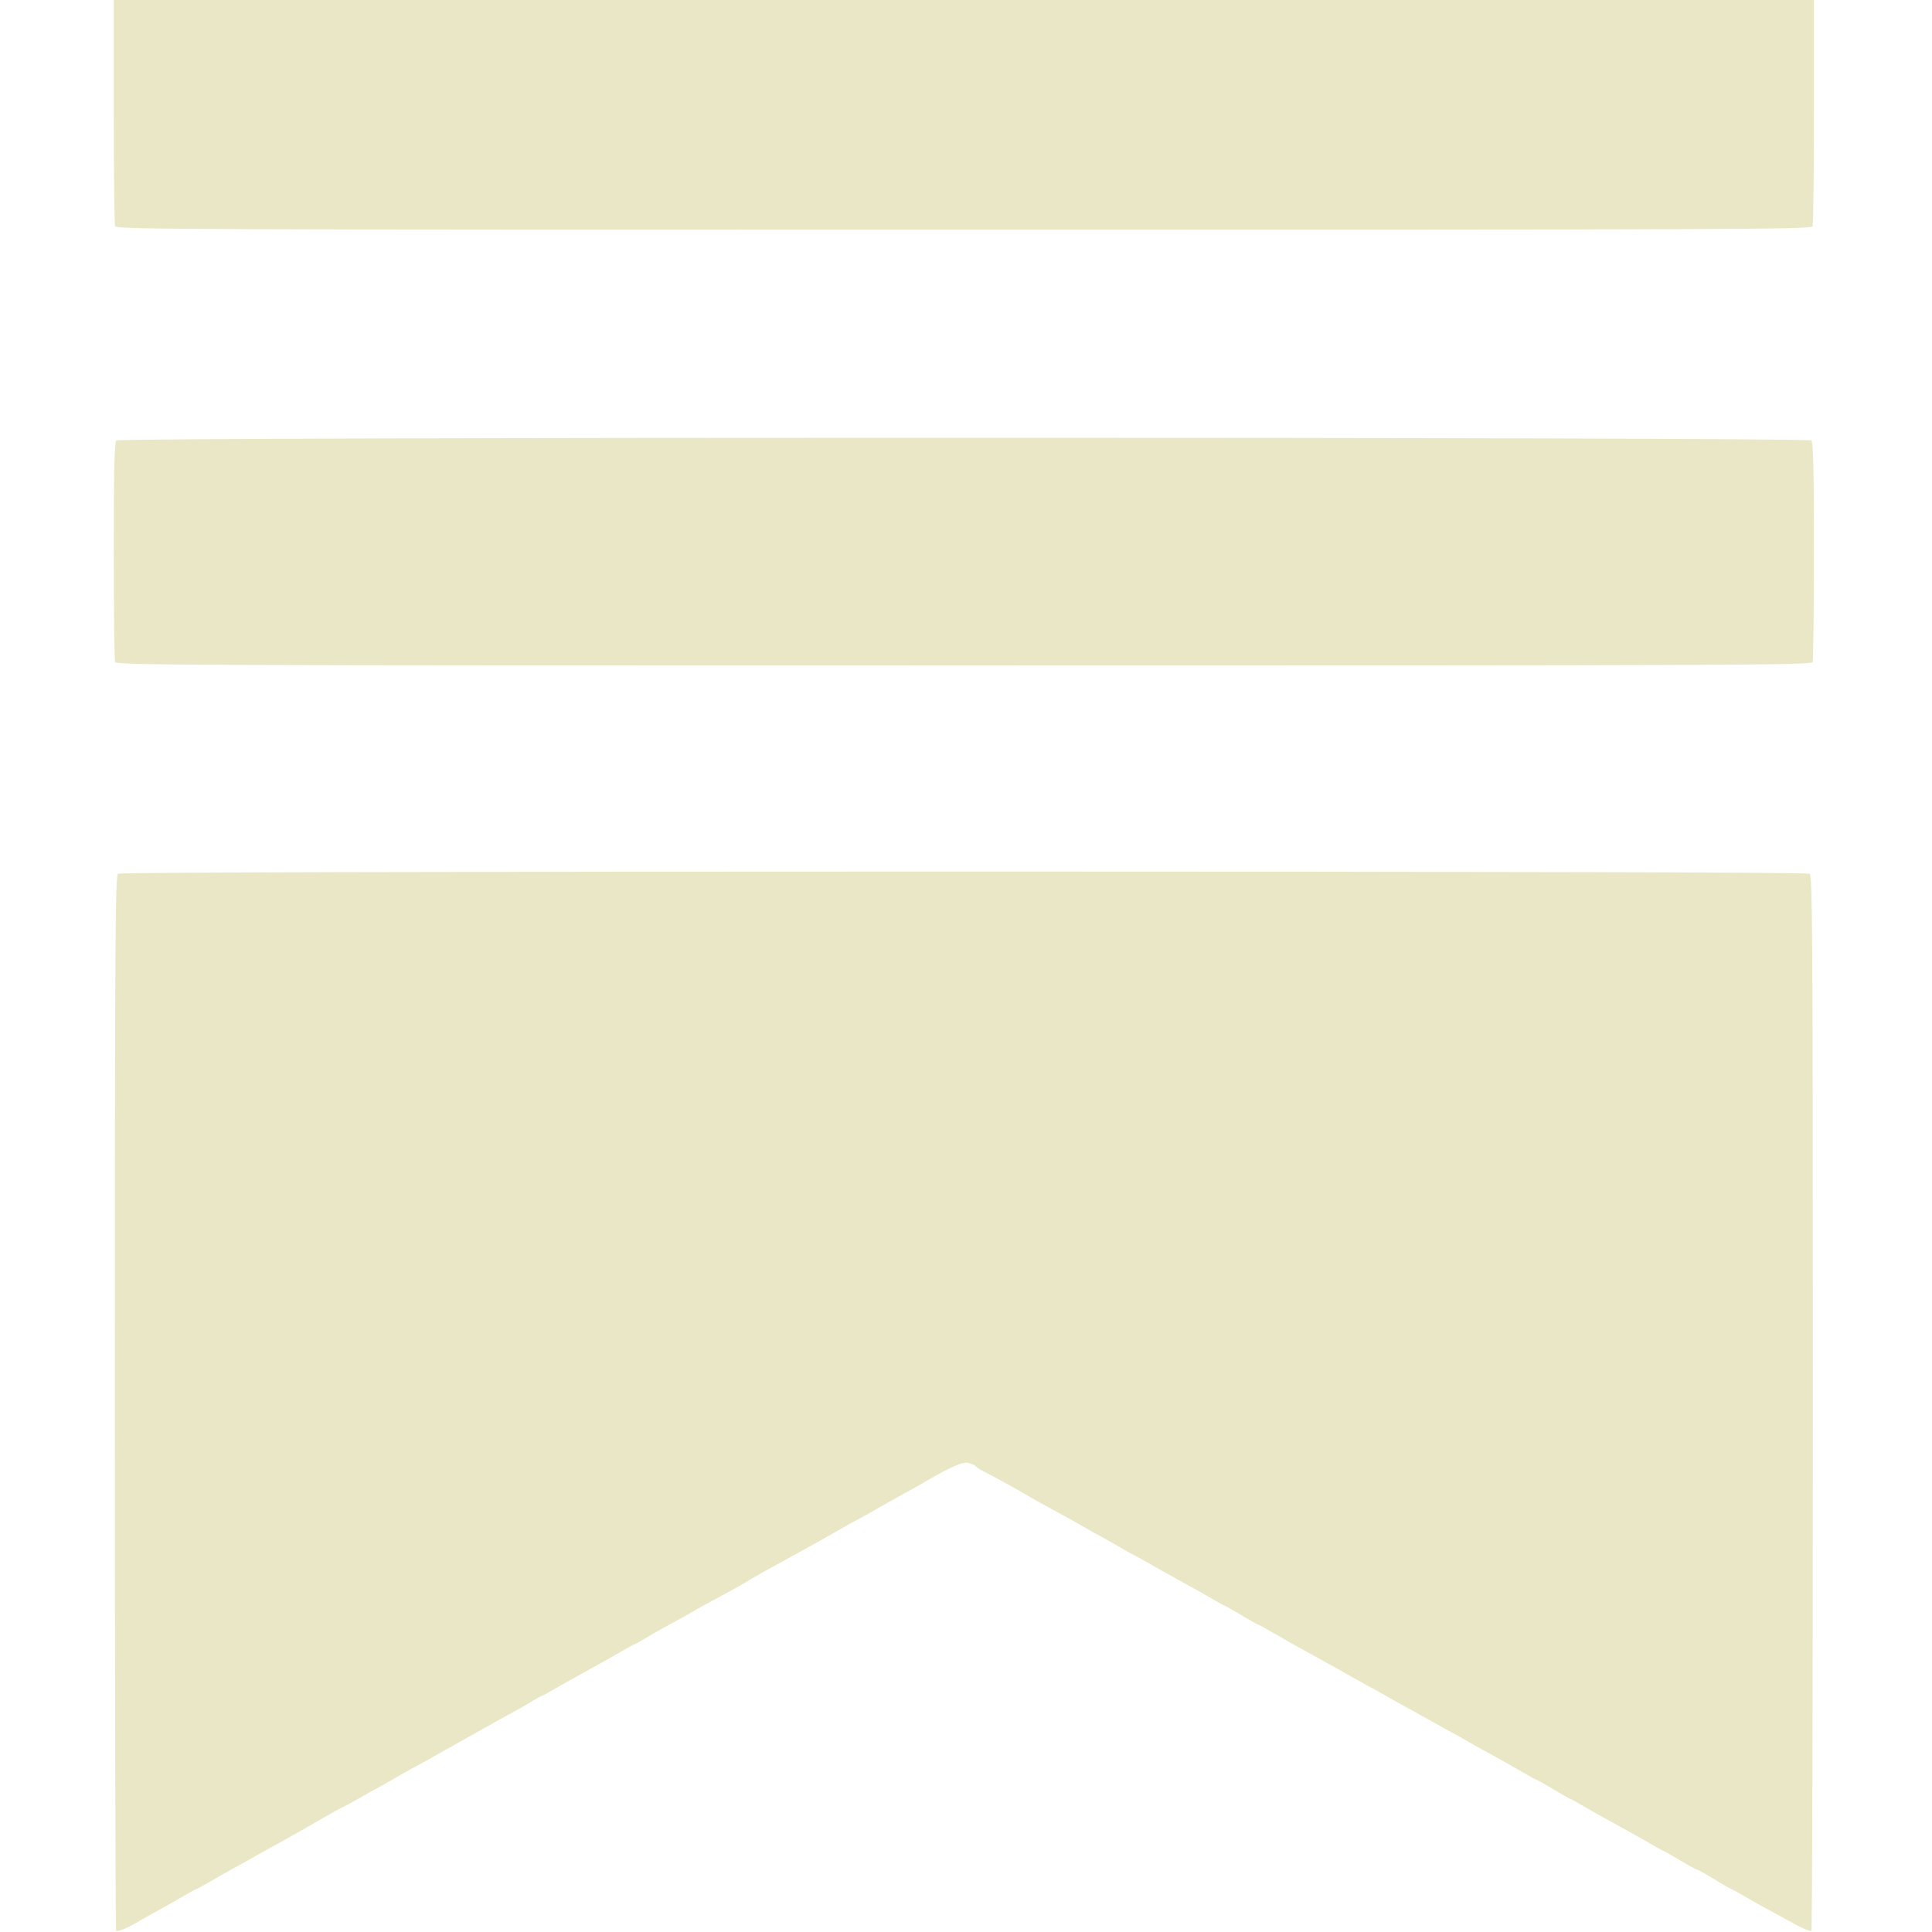
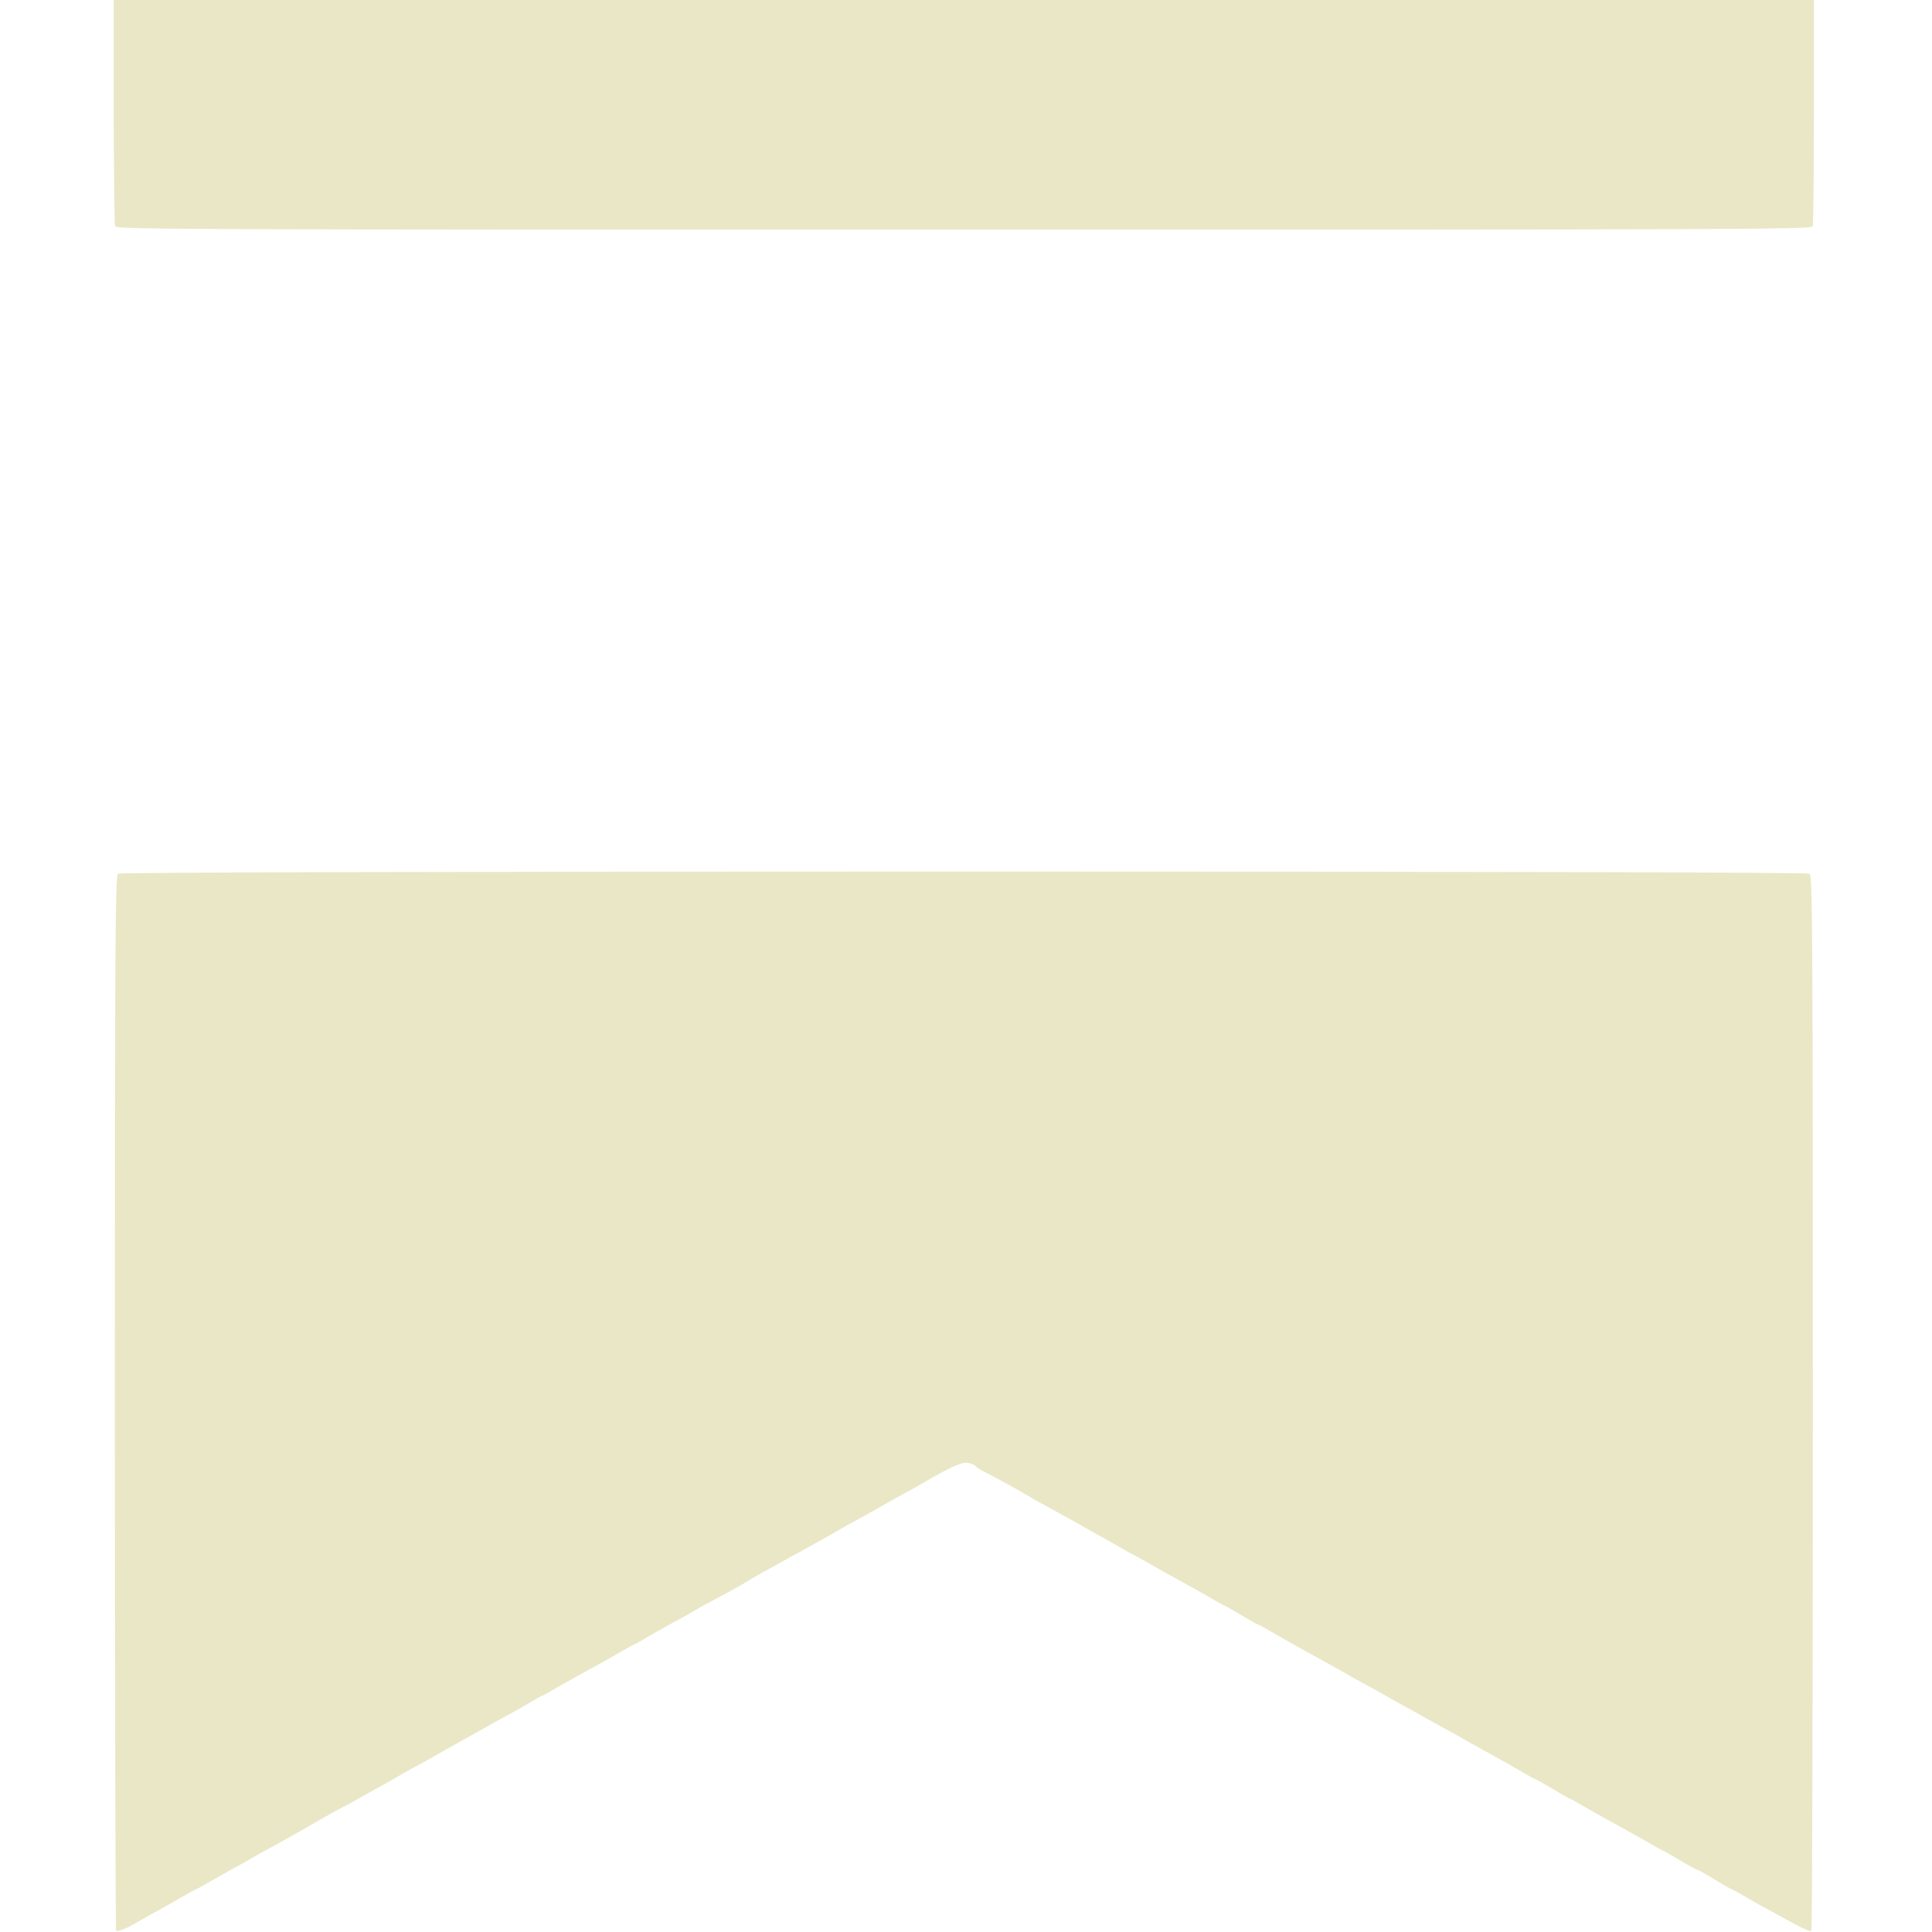
<svg xmlns="http://www.w3.org/2000/svg" fill="#eae7c6" height="900" version="1" viewBox="0 0 900 900" width="900">
  <g>
    <path d="M530 8481 c0 -286 3 -526 6 -535 6 -15 363 -16 3954 -16 3591 0 3948 1 3954 16 3 9 6 249 6 535 l0 519 -3960 0 -3960 0 0 -519z" transform="matrix(.1 0 0 -.1 0 900)" />
-     <path d="M542 6948 c-9 -9 -12 -137 -12 -514 0 -276 3 -509 6 -518 6 -15 363 -16 3954 -16 3591 0 3948 1 3954 16 3 9 6 242 6 518 0 377 -3 505 -12 514 -17 17 -7879 17 -7896 0z" transform="matrix(.1 0 0 -.1 0 900)" />
    <path d="M550 4930 c-13 -8 -15 -293 -15 -2464 0 -1350 3 -2457 6 -2460 6 -7 55 13 104 43 17 9 59 34 95 53 36 20 89 50 118 67 29 17 55 31 57 31 2 0 28 14 57 31 29 17 82 47 118 67 36 19 79 43 95 53 17 10 51 29 76 42 57 31 112 63 164 92 98 57 152 87 180 101 17 8 48 25 70 38 22 13 65 37 95 53 30 17 78 44 105 60 28 16 57 32 65 36 8 4 33 18 55 30 54 31 141 80 190 107 22 12 56 31 75 42 19 11 69 39 110 61 41 22 92 51 112 64 21 12 40 23 42 23 3 0 27 13 54 29 27 16 75 43 106 60 31 17 81 45 112 62 31 17 79 44 106 60 27 16 51 29 54 29 2 0 21 11 42 23 20 13 73 43 117 67 44 24 94 51 110 61 32 19 37 22 160 88 44 24 85 47 90 51 6 4 37 22 70 41 33 18 78 43 100 55 22 13 58 32 80 44 75 41 147 82 194 109 25 15 53 30 61 34 8 4 33 18 55 30 54 31 141 80 190 107 22 12 54 29 70 39 133 78 187 102 215 96 17 -4 32 -10 35 -15 3 -5 18 -15 33 -22 45 -23 186 -100 197 -108 6 -4 36 -21 68 -39 110 -60 170 -93 216 -120 25 -15 53 -30 61 -34 8 -4 42 -23 75 -42 33 -19 69 -40 80 -45 11 -6 38 -21 60 -33 41 -24 113 -64 211 -118 31 -17 79 -44 106 -60 27 -16 51 -29 53 -29 2 0 38 -20 79 -45 42 -25 78 -45 81 -45 2 0 26 -13 53 -29 27 -16 74 -42 103 -59 143 -79 238 -131 273 -152 22 -12 60 -33 85 -47 25 -13 62 -34 81 -45 19 -11 55 -31 80 -45 25 -13 63 -35 85 -47 22 -12 72 -40 110 -61 39 -21 84 -46 100 -56 17 -10 48 -27 70 -39 77 -42 148 -82 197 -111 27 -16 51 -29 53 -29 3 0 39 -20 81 -45 41 -25 77 -45 79 -45 2 0 26 -13 53 -29 27 -16 75 -43 106 -60 31 -17 81 -45 112 -62 31 -17 79 -44 106 -60 27 -16 51 -29 53 -29 2 0 38 -20 79 -45 42 -25 79 -45 83 -45 3 0 39 -20 80 -45 40 -25 76 -45 78 -45 2 0 28 -14 57 -31 29 -17 76 -44 103 -58 28 -15 85 -47 128 -70 43 -24 81 -40 85 -36 4 4 7 1111 7 2461 0 2171 -2 2456 -15 2464 -9 6 -1483 10 -3940 10 -2457 0 -3931 -4 -3940 -10z" transform="matrix(.1 0 0 -.1 0 900)" />
  </g>
</svg>